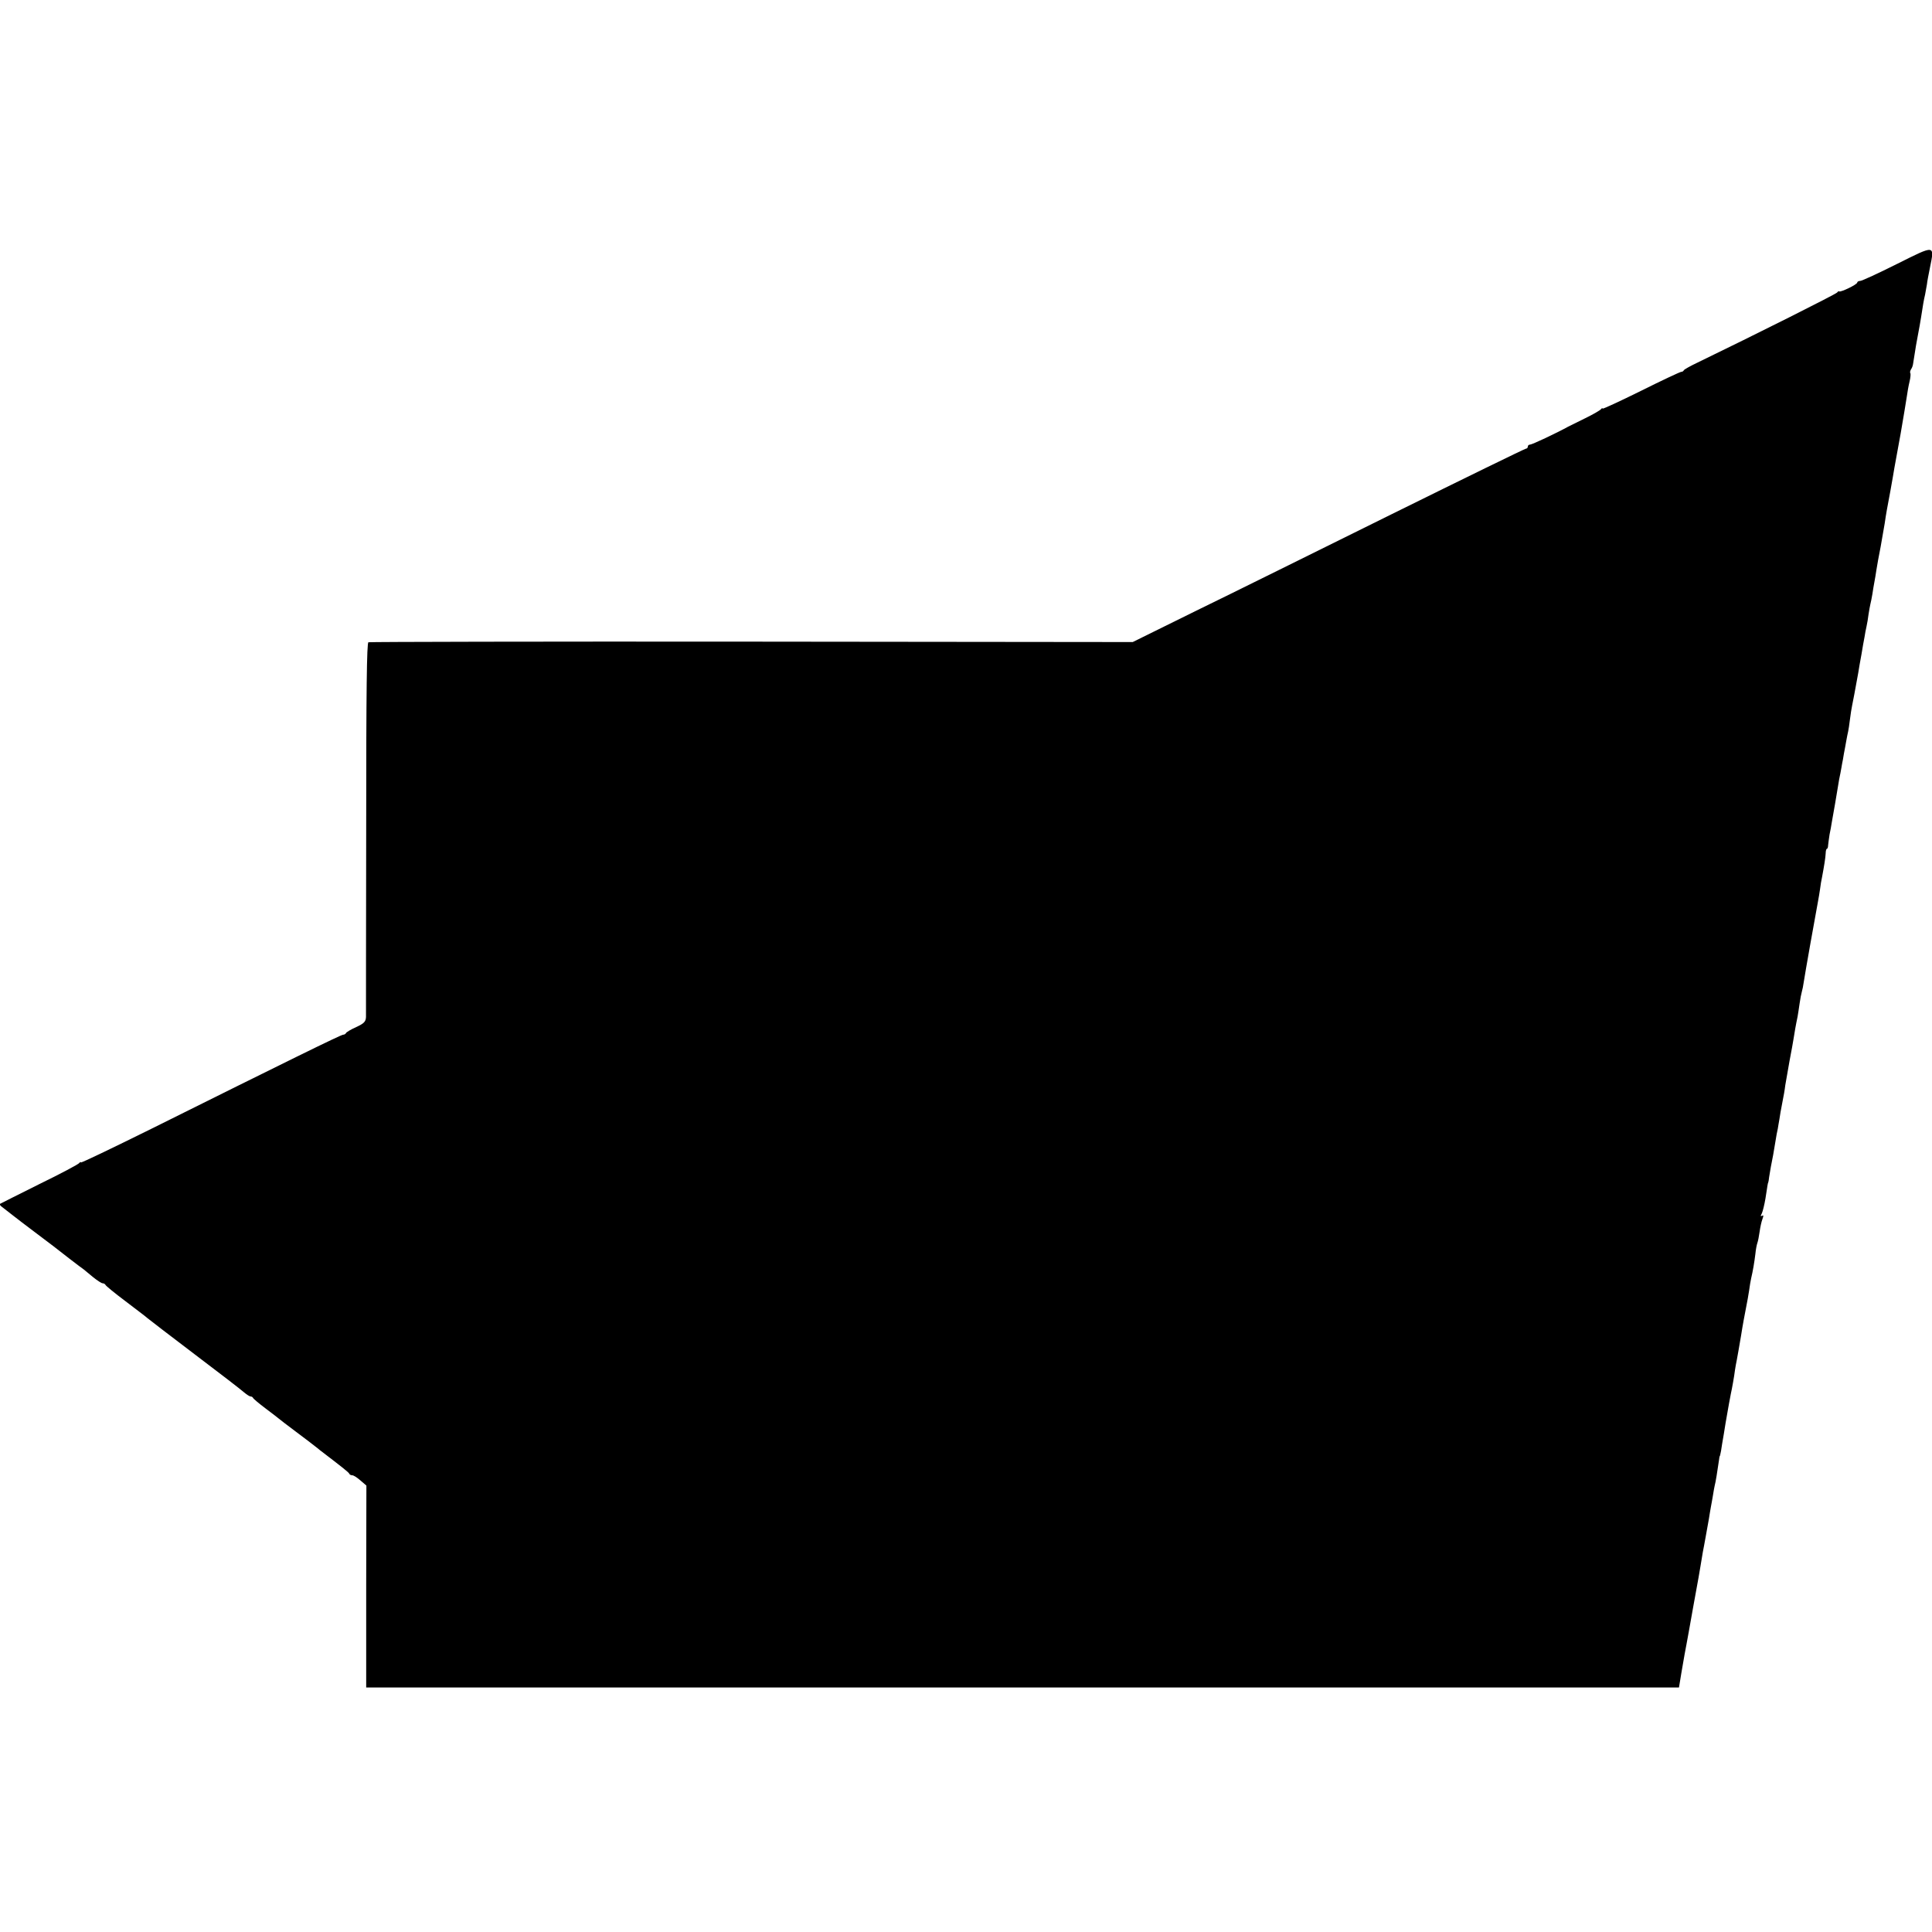
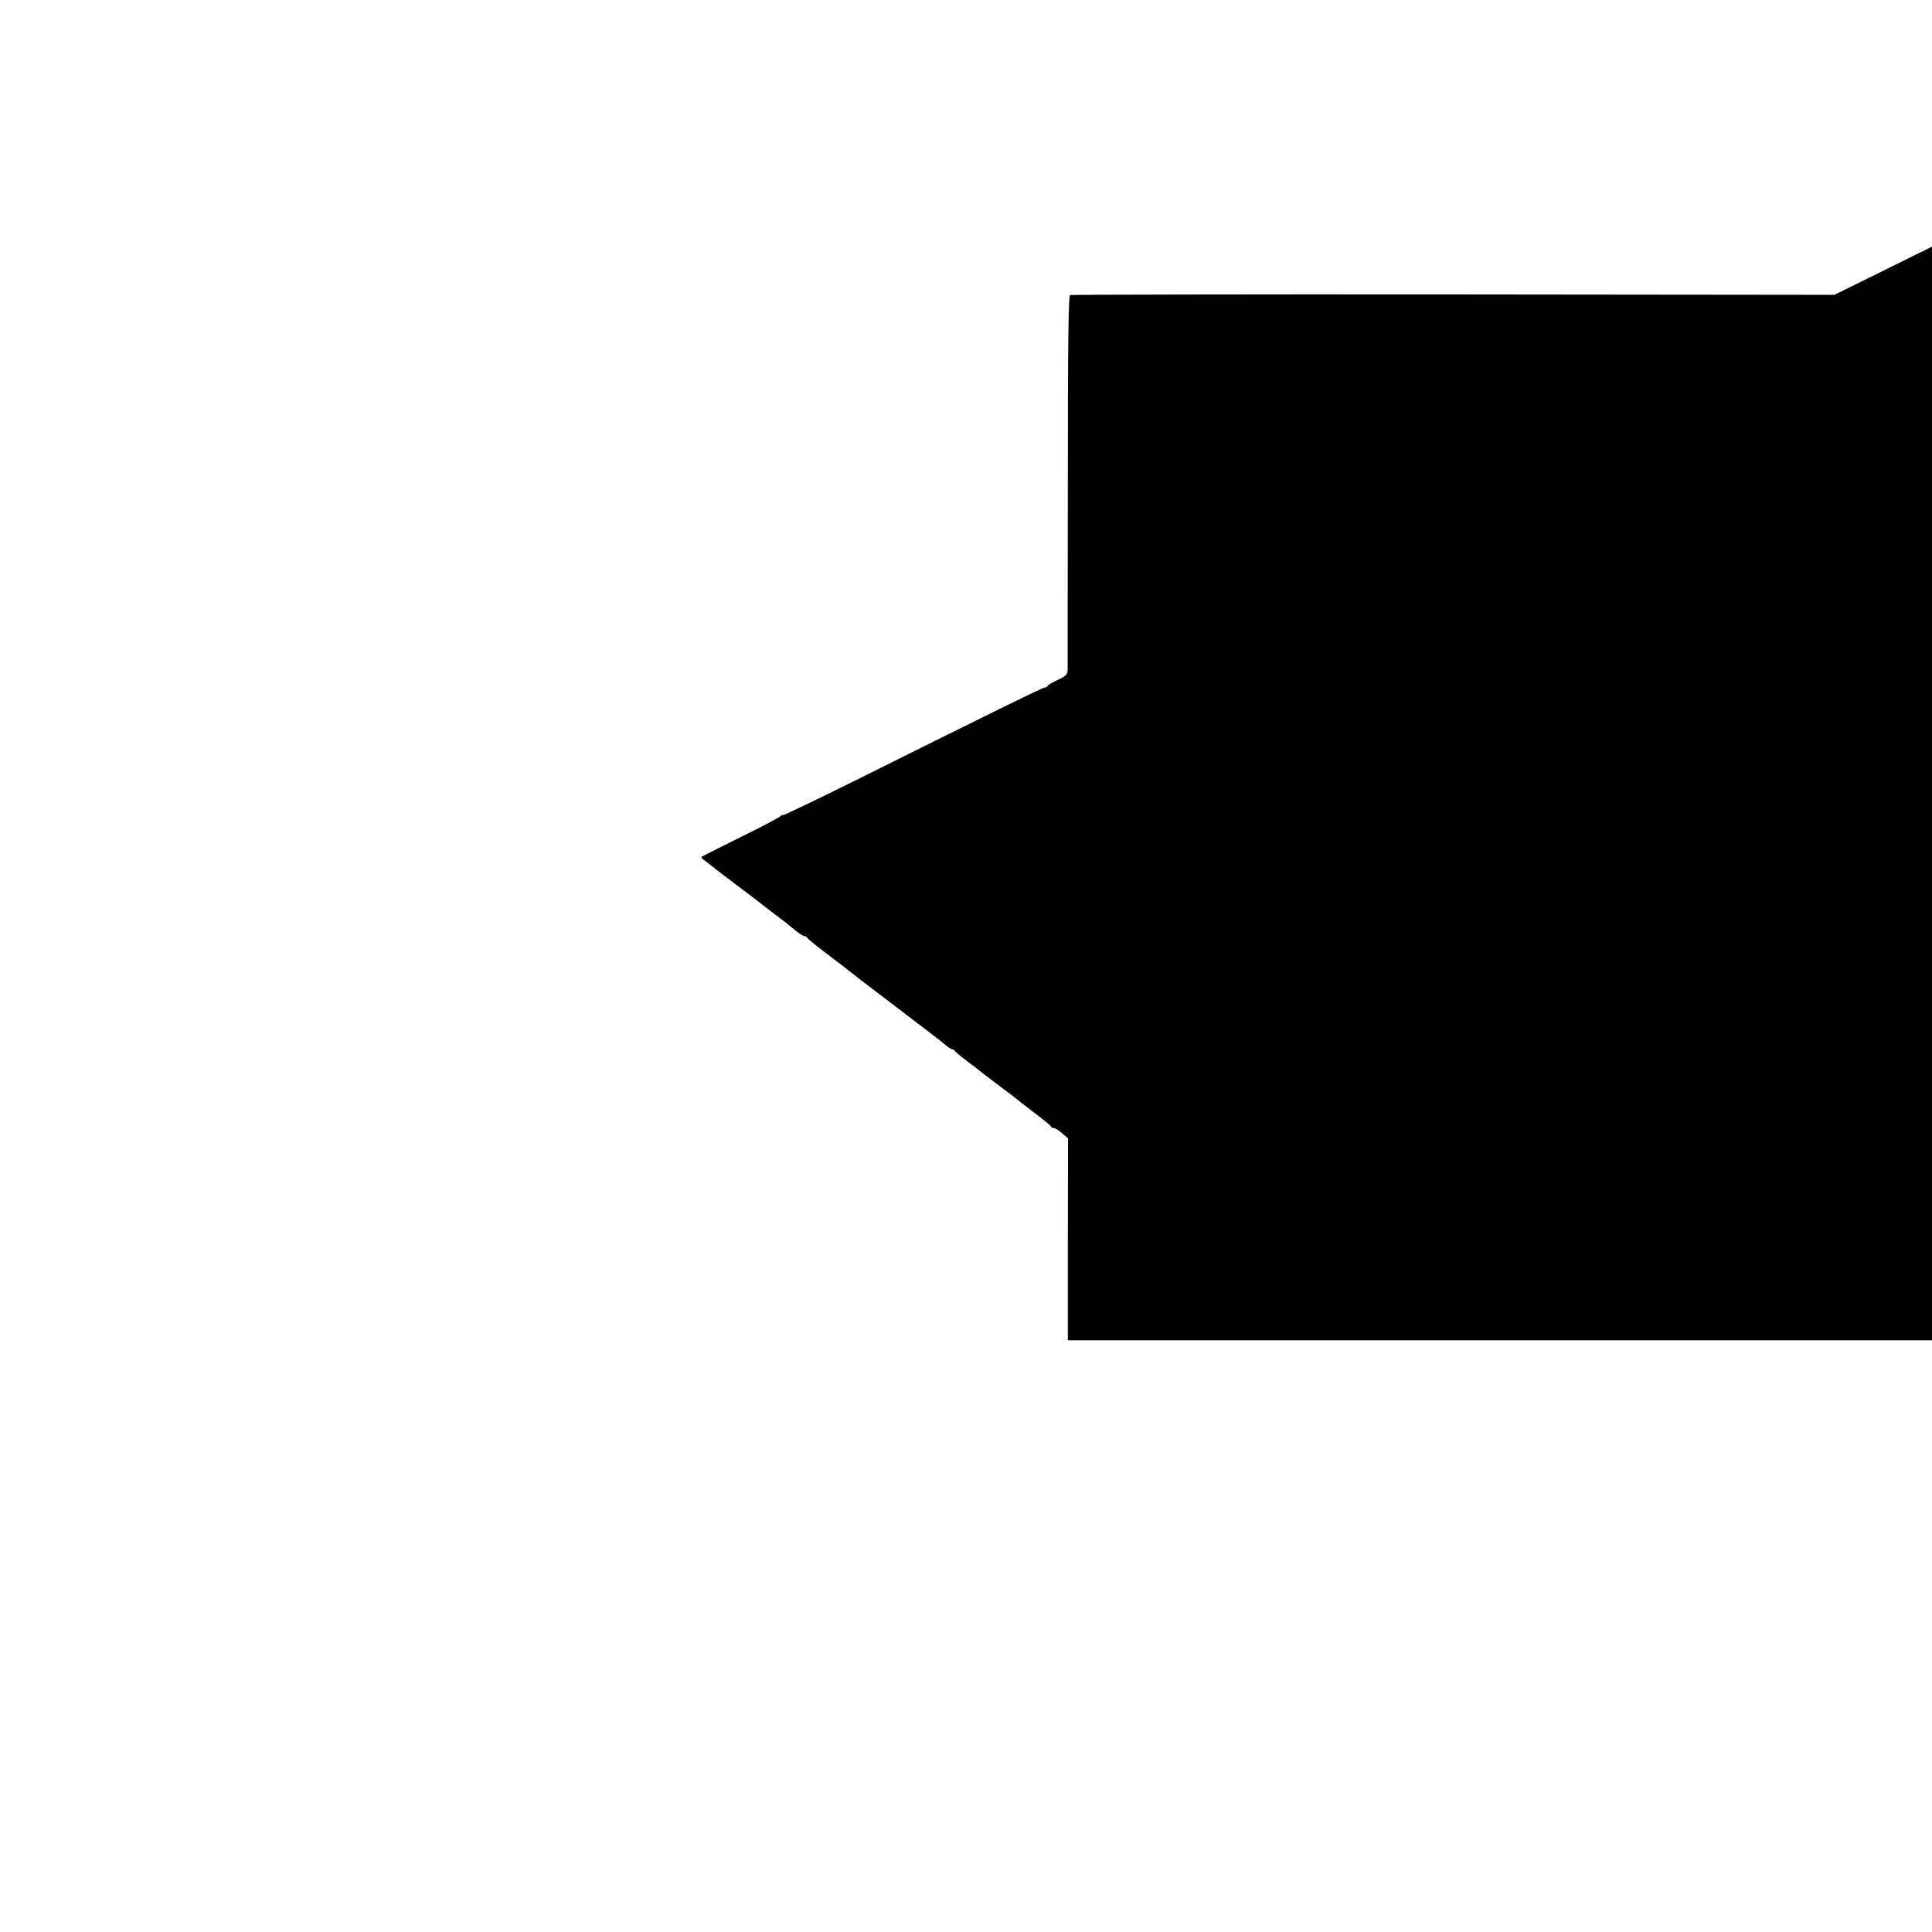
<svg xmlns="http://www.w3.org/2000/svg" version="1.0" width="956pt" height="956pt" viewBox="0 0 956 956" preserveAspectRatio="xMidYMid meet">
  <g transform="translate(0,956) scale(0.1,-0.1)" fill="#000000" stroke="none">
-     <path d="M9387 8254 c-92 -46 -174 -84 -182 -84 -8 0 -15 -4 -15 -8 0 -10 -82 -49 -89 -44 -2 2 -7 0 -10 -5 -5 -8 -406 -209 -691 -347 -36 -17 -66 -34 -68 -38 -2 -5 -8 -8 -13 -8 -5 0 -95 -42 -199 -94 -105 -52 -190 -91 -190 -88 0 4 -4 3 -8 -3 -4 -5 -38 -25 -77 -44 -38 -19 -77 -38 -85 -42 -58 -32 -179 -89 -189 -89 -6 0 -11 -4 -11 -10 0 -5 -4 -10 -9 -10 -5 0 -306 -147 -668 -326 -362 -179 -797 -395 -968 -478 l-310 -153 -1885 2 c-1037 1 -1890 -1 -1897 -3 -8 -3 -11 -232 -11 -915 -1 -502 -1 -924 -1 -939 -1 -23 -9 -32 -48 -50 -27 -12 -50 -26 -51 -30 -2 -4 -8 -8 -14 -8 -11 0 -283 -134 -950 -466 -192 -95 -348 -170 -348 -166 0 4 -4 2 -8 -3 -4 -6 -92 -53 -197 -104 -104 -52 -192 -96 -195 -98 -3 -3 2 -10 11 -16 9 -7 31 -24 50 -39 19 -15 70 -54 114 -87 44 -33 85 -64 90 -68 17 -14 139 -108 150 -115 5 -4 26 -21 46 -38 20 -16 41 -30 47 -30 6 0 12 -4 14 -8 2 -5 46 -41 98 -80 52 -40 102 -77 109 -84 8 -7 114 -88 235 -180 122 -92 232 -177 244 -188 13 -11 27 -20 32 -20 5 0 10 -3 12 -7 2 -5 30 -28 63 -53 33 -25 62 -47 65 -50 3 -3 41 -32 85 -65 44 -33 85 -64 92 -70 7 -5 18 -14 25 -20 114 -87 144 -111 146 -117 2 -5 9 -8 15 -8 7 0 25 -12 41 -26 l29 -25 -1 -500 0 -499 3248 0 3248 0 12 73 c7 39 14 81 16 92 2 11 6 32 9 48 3 15 8 42 11 60 6 33 39 220 49 272 5 31 14 80 21 125 3 14 9 48 14 75 5 28 12 67 16 89 3 21 8 48 10 60 2 11 7 37 10 56 3 19 7 42 9 50 4 13 13 69 21 125 1 11 3 20 4 20 1 0 3 11 6 25 2 14 8 52 14 85 5 33 12 74 15 90 5 32 17 94 20 110 4 16 17 88 20 115 2 14 6 36 9 50 3 14 12 68 21 120 8 52 20 115 25 140 5 25 12 63 15 84 3 21 7 48 10 60 9 38 16 80 21 121 2 22 7 47 10 55 3 8 8 33 11 55 3 22 9 50 14 63 6 16 6 21 -2 16 -8 -4 -8 -1 -1 12 5 11 13 44 18 74 11 70 11 74 14 80 1 3 3 14 4 25 3 21 13 77 20 110 2 11 7 40 11 65 4 25 9 54 12 65 2 11 5 32 8 47 2 15 8 51 14 80 6 29 13 69 15 88 3 19 13 73 21 120 9 47 18 96 20 110 4 26 11 68 20 110 2 13 7 42 10 65 3 22 8 48 11 58 3 10 7 30 9 45 6 41 59 339 71 402 3 14 7 41 10 60 2 19 7 46 10 60 10 53 17 96 18 118 0 12 3 22 6 22 3 0 6 8 6 18 1 9 4 33 7 52 4 19 9 46 11 60 8 42 25 143 31 180 3 19 8 49 12 65 3 17 7 37 8 45 2 8 6 31 9 50 4 19 9 49 12 65 3 17 7 37 9 45 2 8 6 35 9 60 3 25 8 56 11 70 5 23 13 67 30 160 3 19 10 61 16 92 5 32 12 70 15 85 2 16 7 39 10 53 3 14 8 41 10 60 3 19 7 42 9 50 2 8 7 31 10 50 3 19 7 46 10 60 3 14 7 41 10 60 3 19 12 71 21 115 8 44 17 96 20 115 8 55 11 69 28 160 8 47 18 99 20 115 3 17 17 93 31 170 13 77 27 158 30 180 3 22 9 57 14 77 5 20 6 39 4 42 -3 2 -1 11 3 18 5 7 9 18 10 25 1 6 5 29 8 50 3 21 10 63 16 93 6 30 13 71 16 90 9 58 13 84 20 113 3 16 7 38 9 50 1 12 8 49 15 83 23 114 27 113 -163 18z" />
+     <path d="M9387 8254 l-310 -153 -1885 2 c-1037 1 -1890 -1 -1897 -3 -8 -3 -11 -232 -11 -915 -1 -502 -1 -924 -1 -939 -1 -23 -9 -32 -48 -50 -27 -12 -50 -26 -51 -30 -2 -4 -8 -8 -14 -8 -11 0 -283 -134 -950 -466 -192 -95 -348 -170 -348 -166 0 4 -4 2 -8 -3 -4 -6 -92 -53 -197 -104 -104 -52 -192 -96 -195 -98 -3 -3 2 -10 11 -16 9 -7 31 -24 50 -39 19 -15 70 -54 114 -87 44 -33 85 -64 90 -68 17 -14 139 -108 150 -115 5 -4 26 -21 46 -38 20 -16 41 -30 47 -30 6 0 12 -4 14 -8 2 -5 46 -41 98 -80 52 -40 102 -77 109 -84 8 -7 114 -88 235 -180 122 -92 232 -177 244 -188 13 -11 27 -20 32 -20 5 0 10 -3 12 -7 2 -5 30 -28 63 -53 33 -25 62 -47 65 -50 3 -3 41 -32 85 -65 44 -33 85 -64 92 -70 7 -5 18 -14 25 -20 114 -87 144 -111 146 -117 2 -5 9 -8 15 -8 7 0 25 -12 41 -26 l29 -25 -1 -500 0 -499 3248 0 3248 0 12 73 c7 39 14 81 16 92 2 11 6 32 9 48 3 15 8 42 11 60 6 33 39 220 49 272 5 31 14 80 21 125 3 14 9 48 14 75 5 28 12 67 16 89 3 21 8 48 10 60 2 11 7 37 10 56 3 19 7 42 9 50 4 13 13 69 21 125 1 11 3 20 4 20 1 0 3 11 6 25 2 14 8 52 14 85 5 33 12 74 15 90 5 32 17 94 20 110 4 16 17 88 20 115 2 14 6 36 9 50 3 14 12 68 21 120 8 52 20 115 25 140 5 25 12 63 15 84 3 21 7 48 10 60 9 38 16 80 21 121 2 22 7 47 10 55 3 8 8 33 11 55 3 22 9 50 14 63 6 16 6 21 -2 16 -8 -4 -8 -1 -1 12 5 11 13 44 18 74 11 70 11 74 14 80 1 3 3 14 4 25 3 21 13 77 20 110 2 11 7 40 11 65 4 25 9 54 12 65 2 11 5 32 8 47 2 15 8 51 14 80 6 29 13 69 15 88 3 19 13 73 21 120 9 47 18 96 20 110 4 26 11 68 20 110 2 13 7 42 10 65 3 22 8 48 11 58 3 10 7 30 9 45 6 41 59 339 71 402 3 14 7 41 10 60 2 19 7 46 10 60 10 53 17 96 18 118 0 12 3 22 6 22 3 0 6 8 6 18 1 9 4 33 7 52 4 19 9 46 11 60 8 42 25 143 31 180 3 19 8 49 12 65 3 17 7 37 8 45 2 8 6 31 9 50 4 19 9 49 12 65 3 17 7 37 9 45 2 8 6 35 9 60 3 25 8 56 11 70 5 23 13 67 30 160 3 19 10 61 16 92 5 32 12 70 15 85 2 16 7 39 10 53 3 14 8 41 10 60 3 19 7 42 9 50 2 8 7 31 10 50 3 19 7 46 10 60 3 14 7 41 10 60 3 19 12 71 21 115 8 44 17 96 20 115 8 55 11 69 28 160 8 47 18 99 20 115 3 17 17 93 31 170 13 77 27 158 30 180 3 22 9 57 14 77 5 20 6 39 4 42 -3 2 -1 11 3 18 5 7 9 18 10 25 1 6 5 29 8 50 3 21 10 63 16 93 6 30 13 71 16 90 9 58 13 84 20 113 3 16 7 38 9 50 1 12 8 49 15 83 23 114 27 113 -163 18z" />
  </g>
</svg>